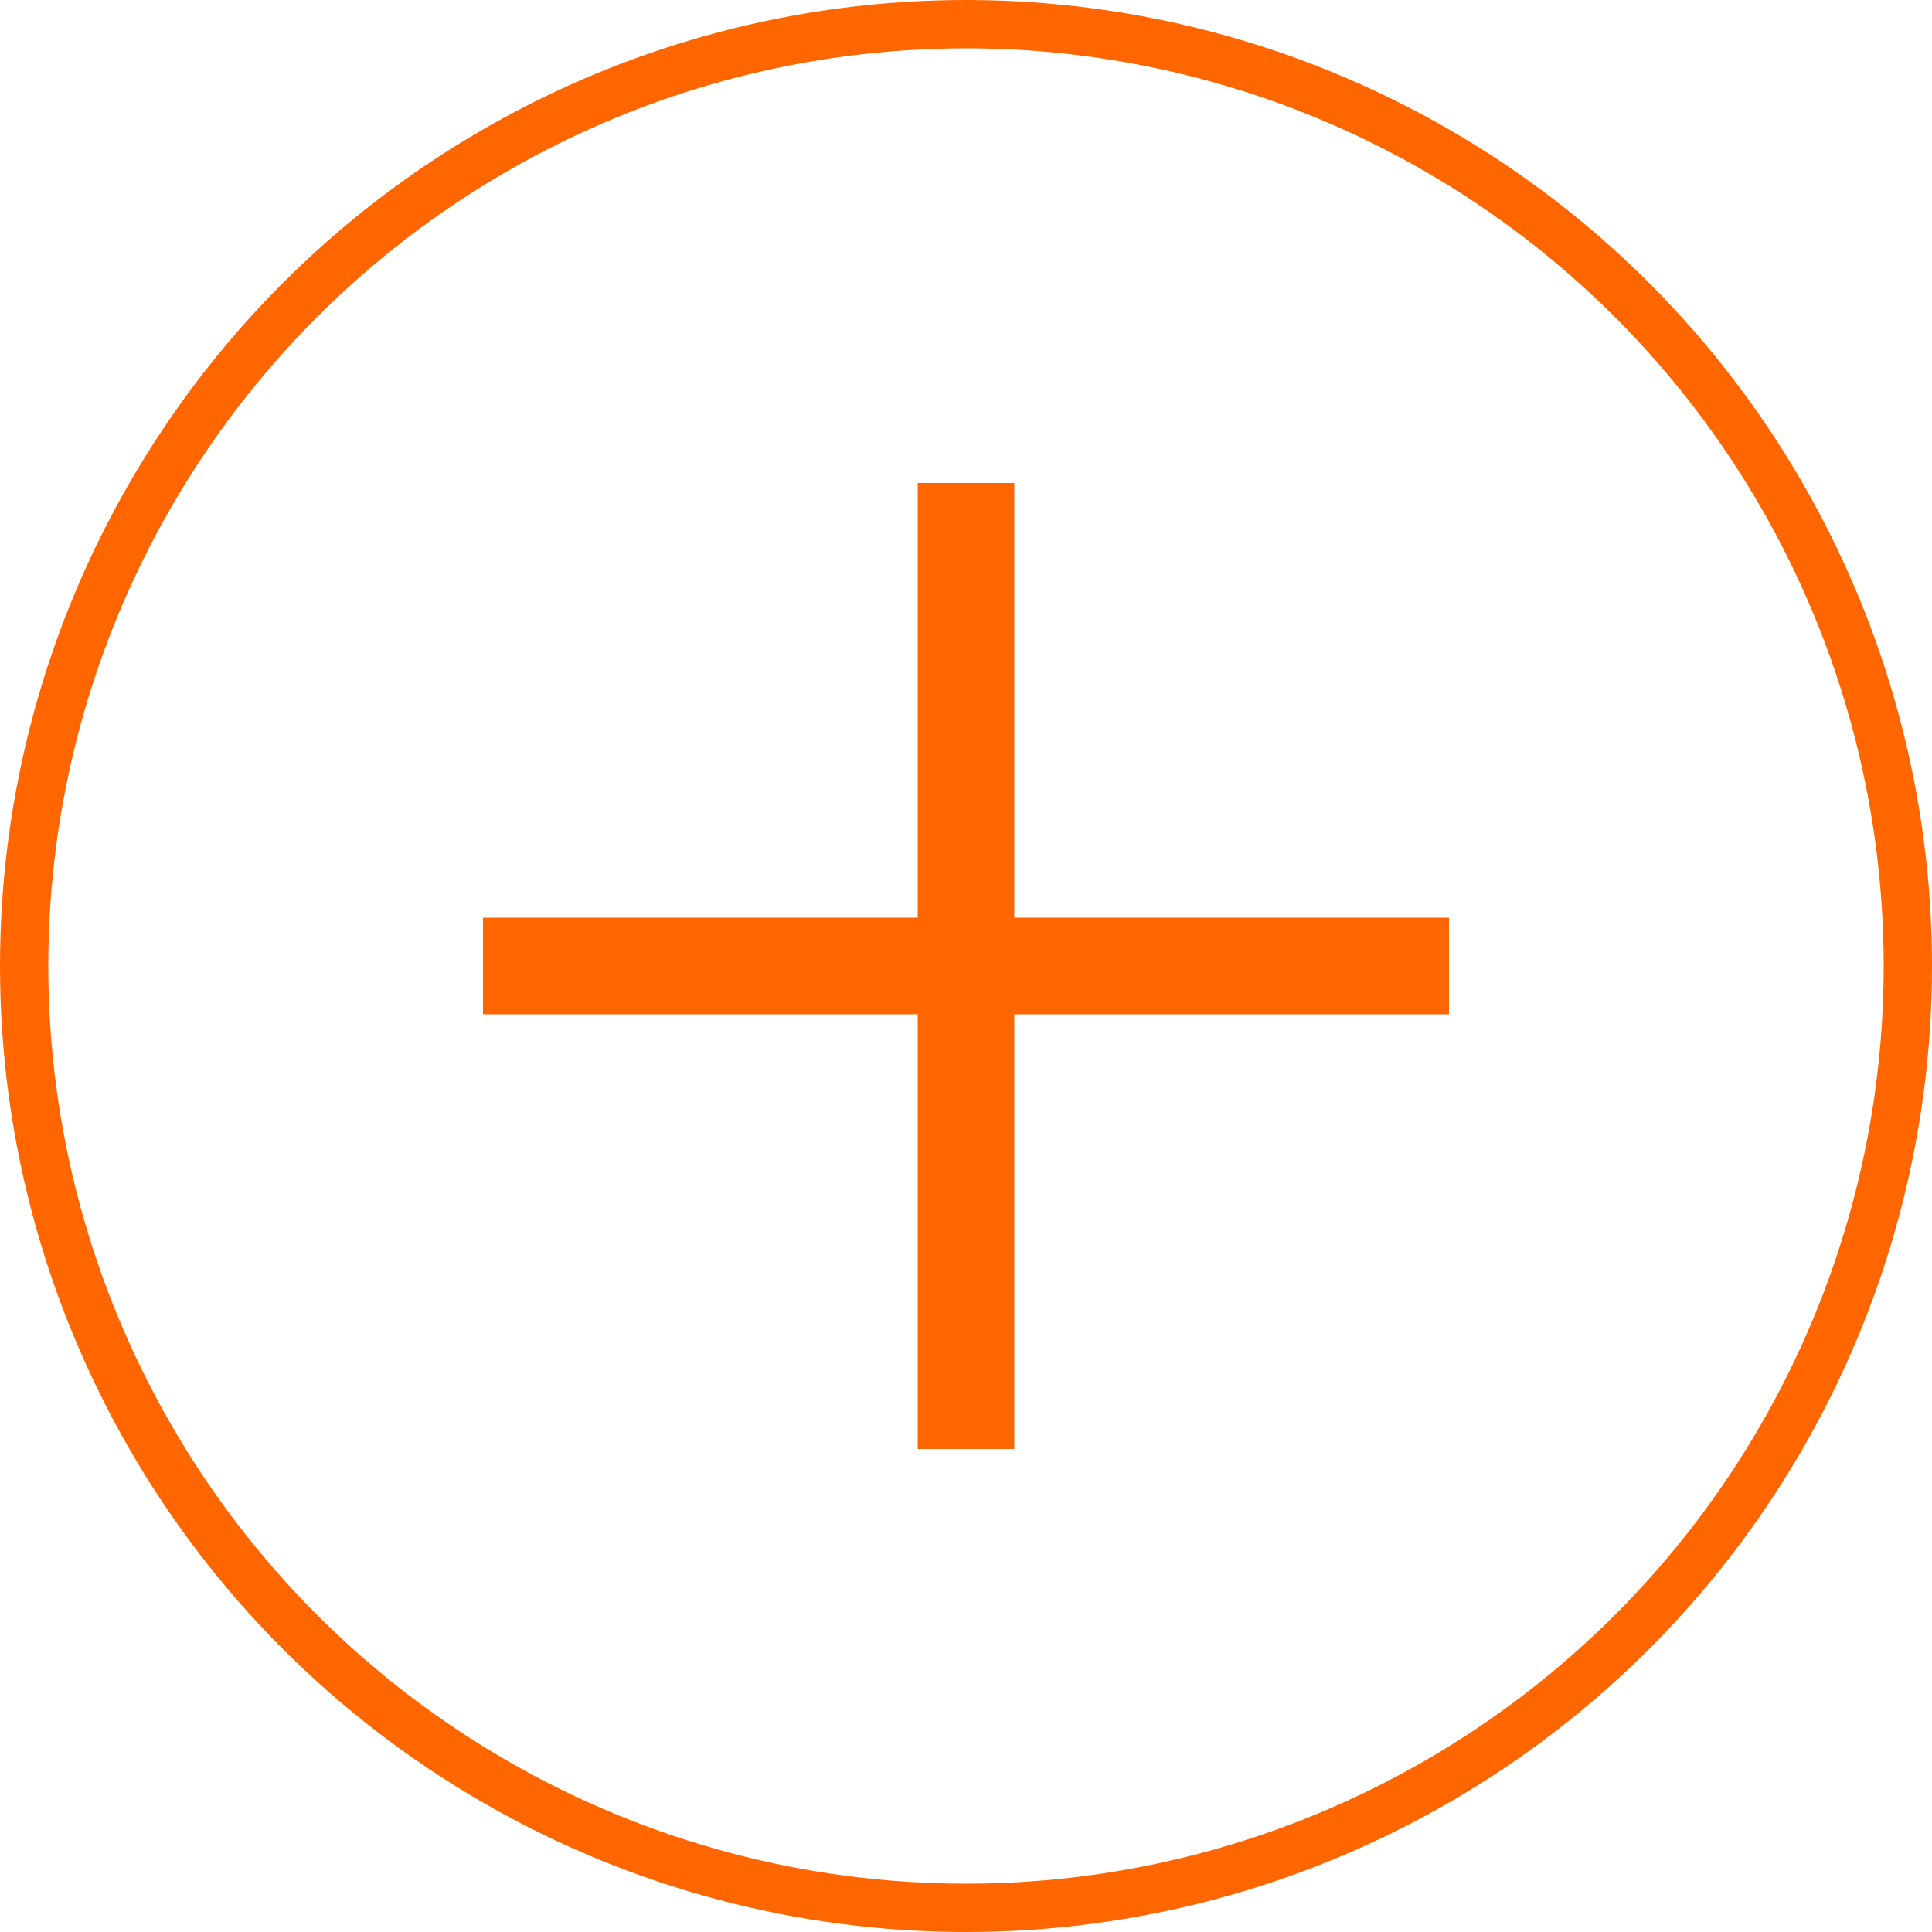
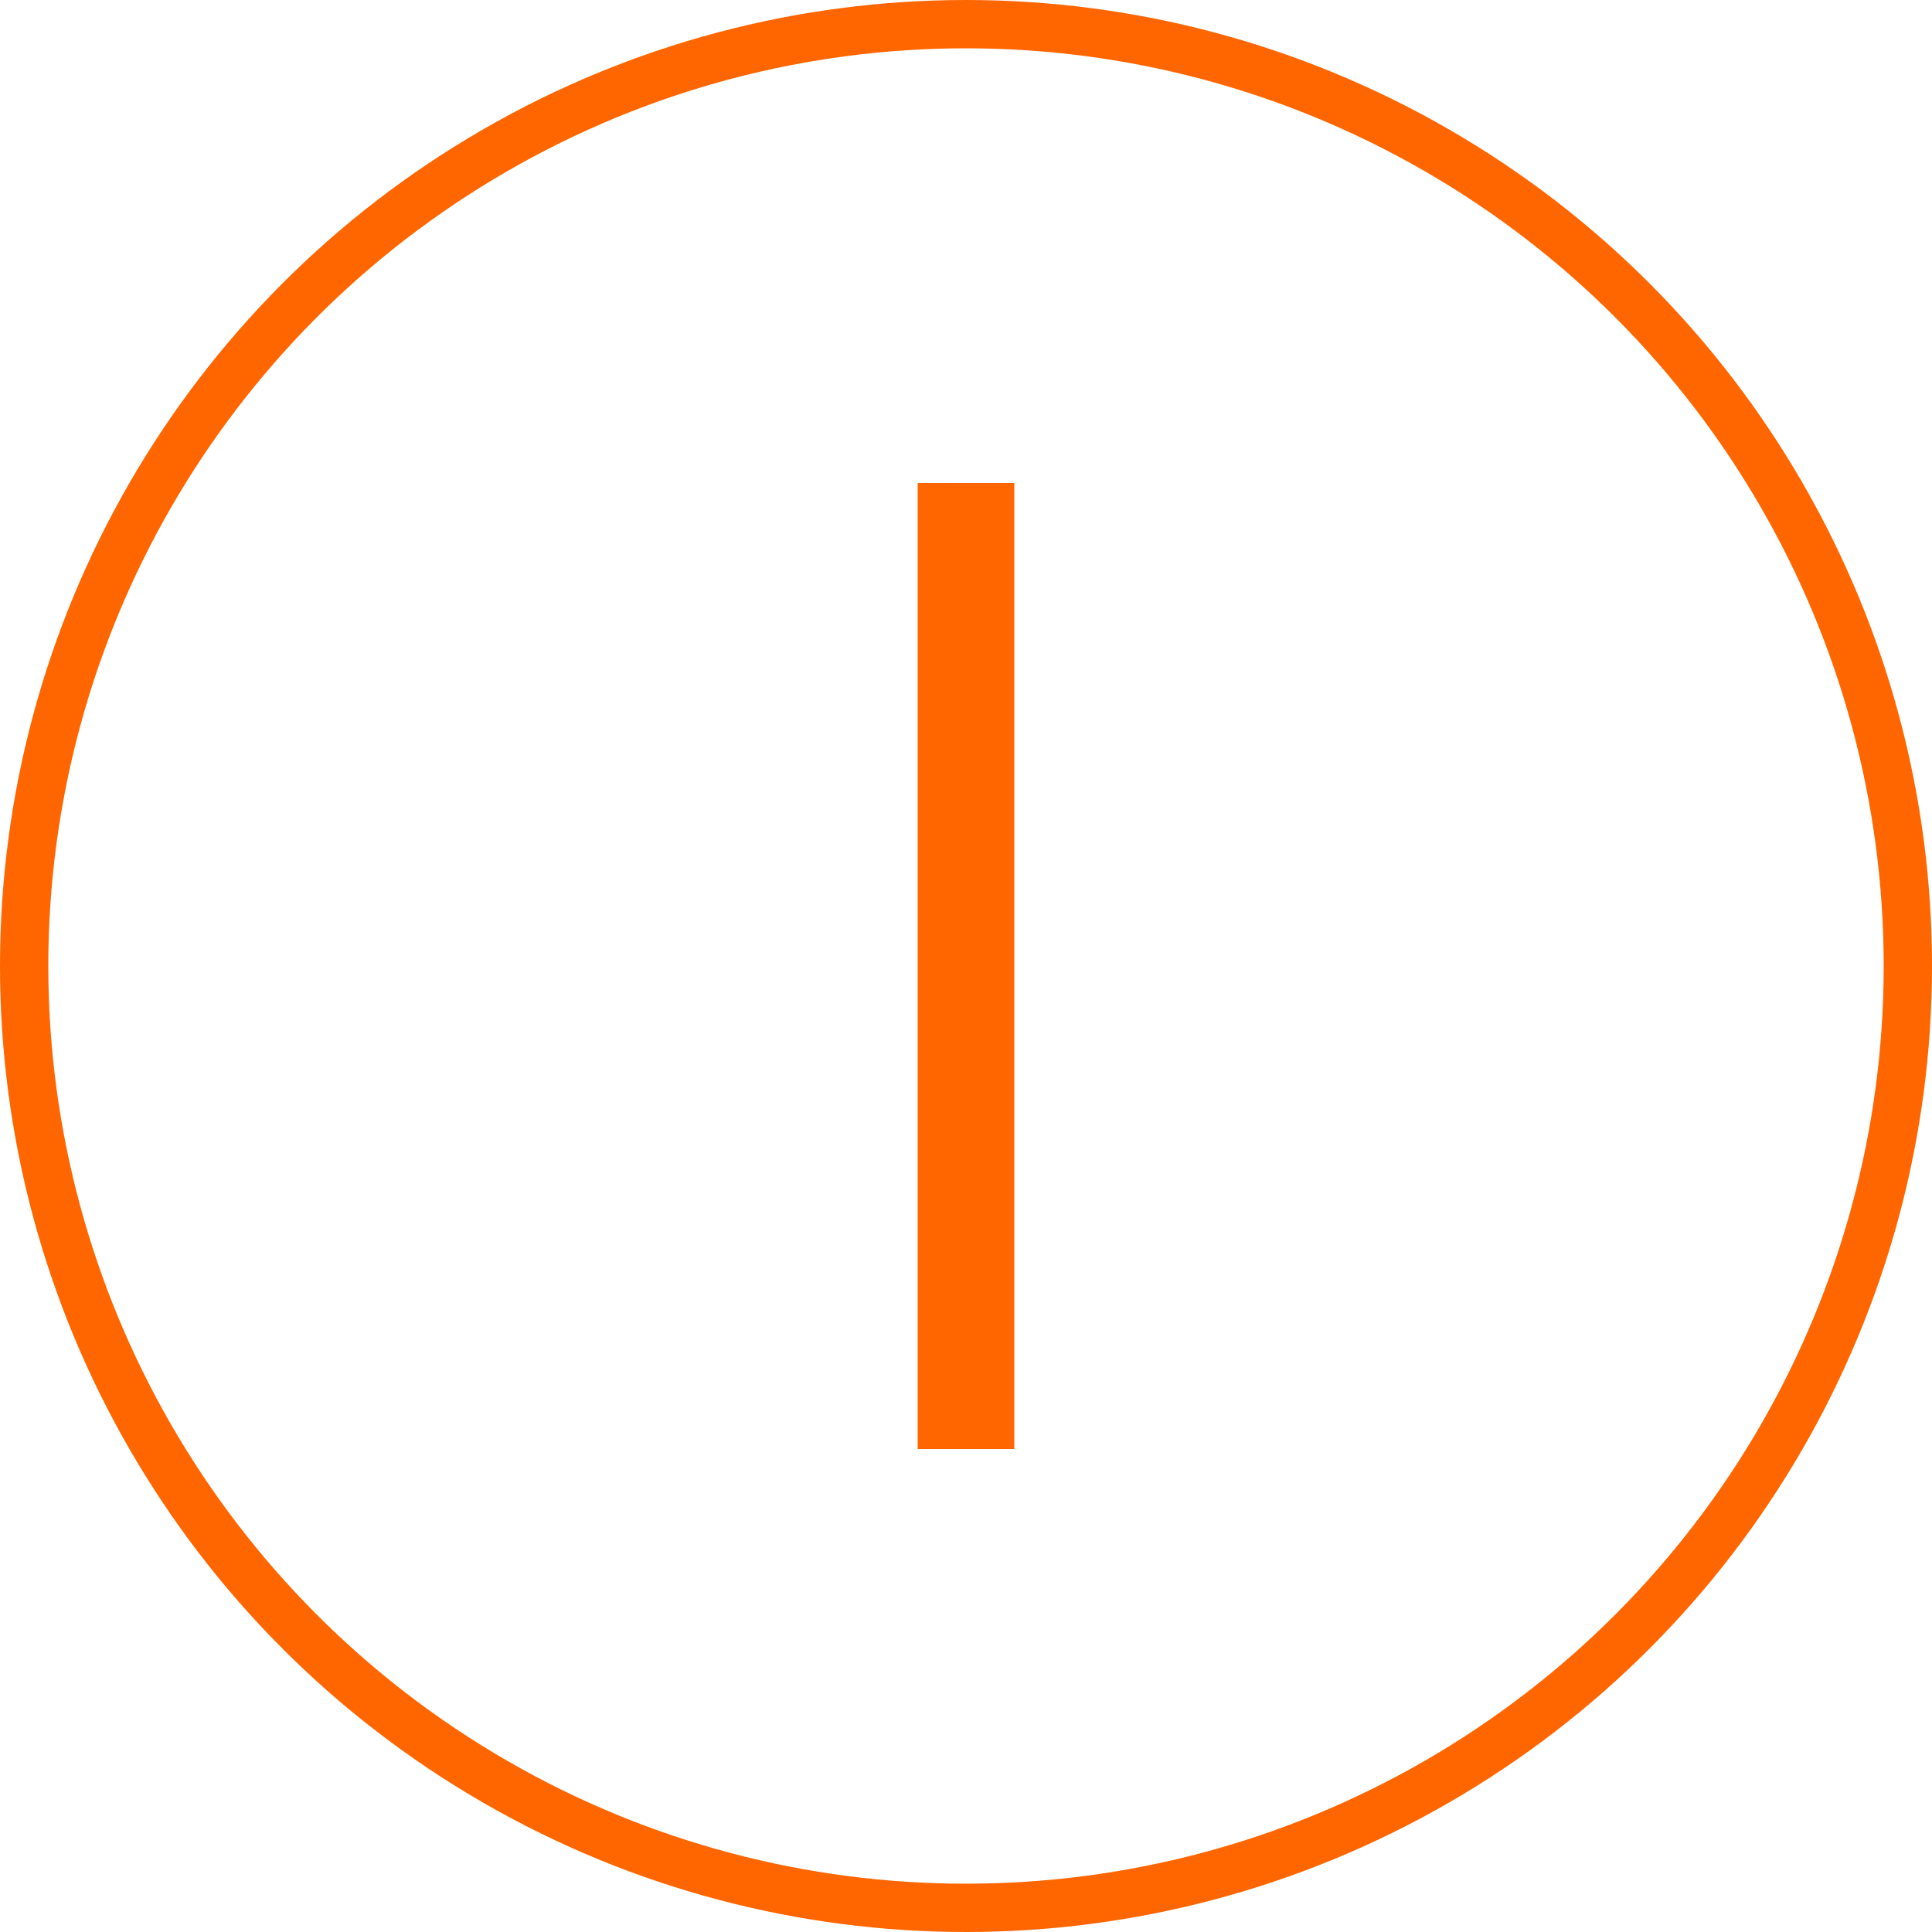
<svg xmlns="http://www.w3.org/2000/svg" width="40" height="40" viewBox="0 0 40 40" fill="none">
  <circle cx="20" cy="20" r="19.5" stroke="#FF6600" />
  <g clip-path="url(#clip0_77_32)">
    <line x1="20" y1="10" x2="20" y2="32" stroke="#FF6600" stroke-width="2" />
-     <line x1="9" y1="20" x2="31" y2="20" stroke="#FF6600" stroke-width="2" />
  </g>
  <defs>
    <clipPath id="clip0_77_32">
      <rect width="20" height="20" fill="white" transform="translate(10 10)" />
    </clipPath>
  </defs>
</svg>